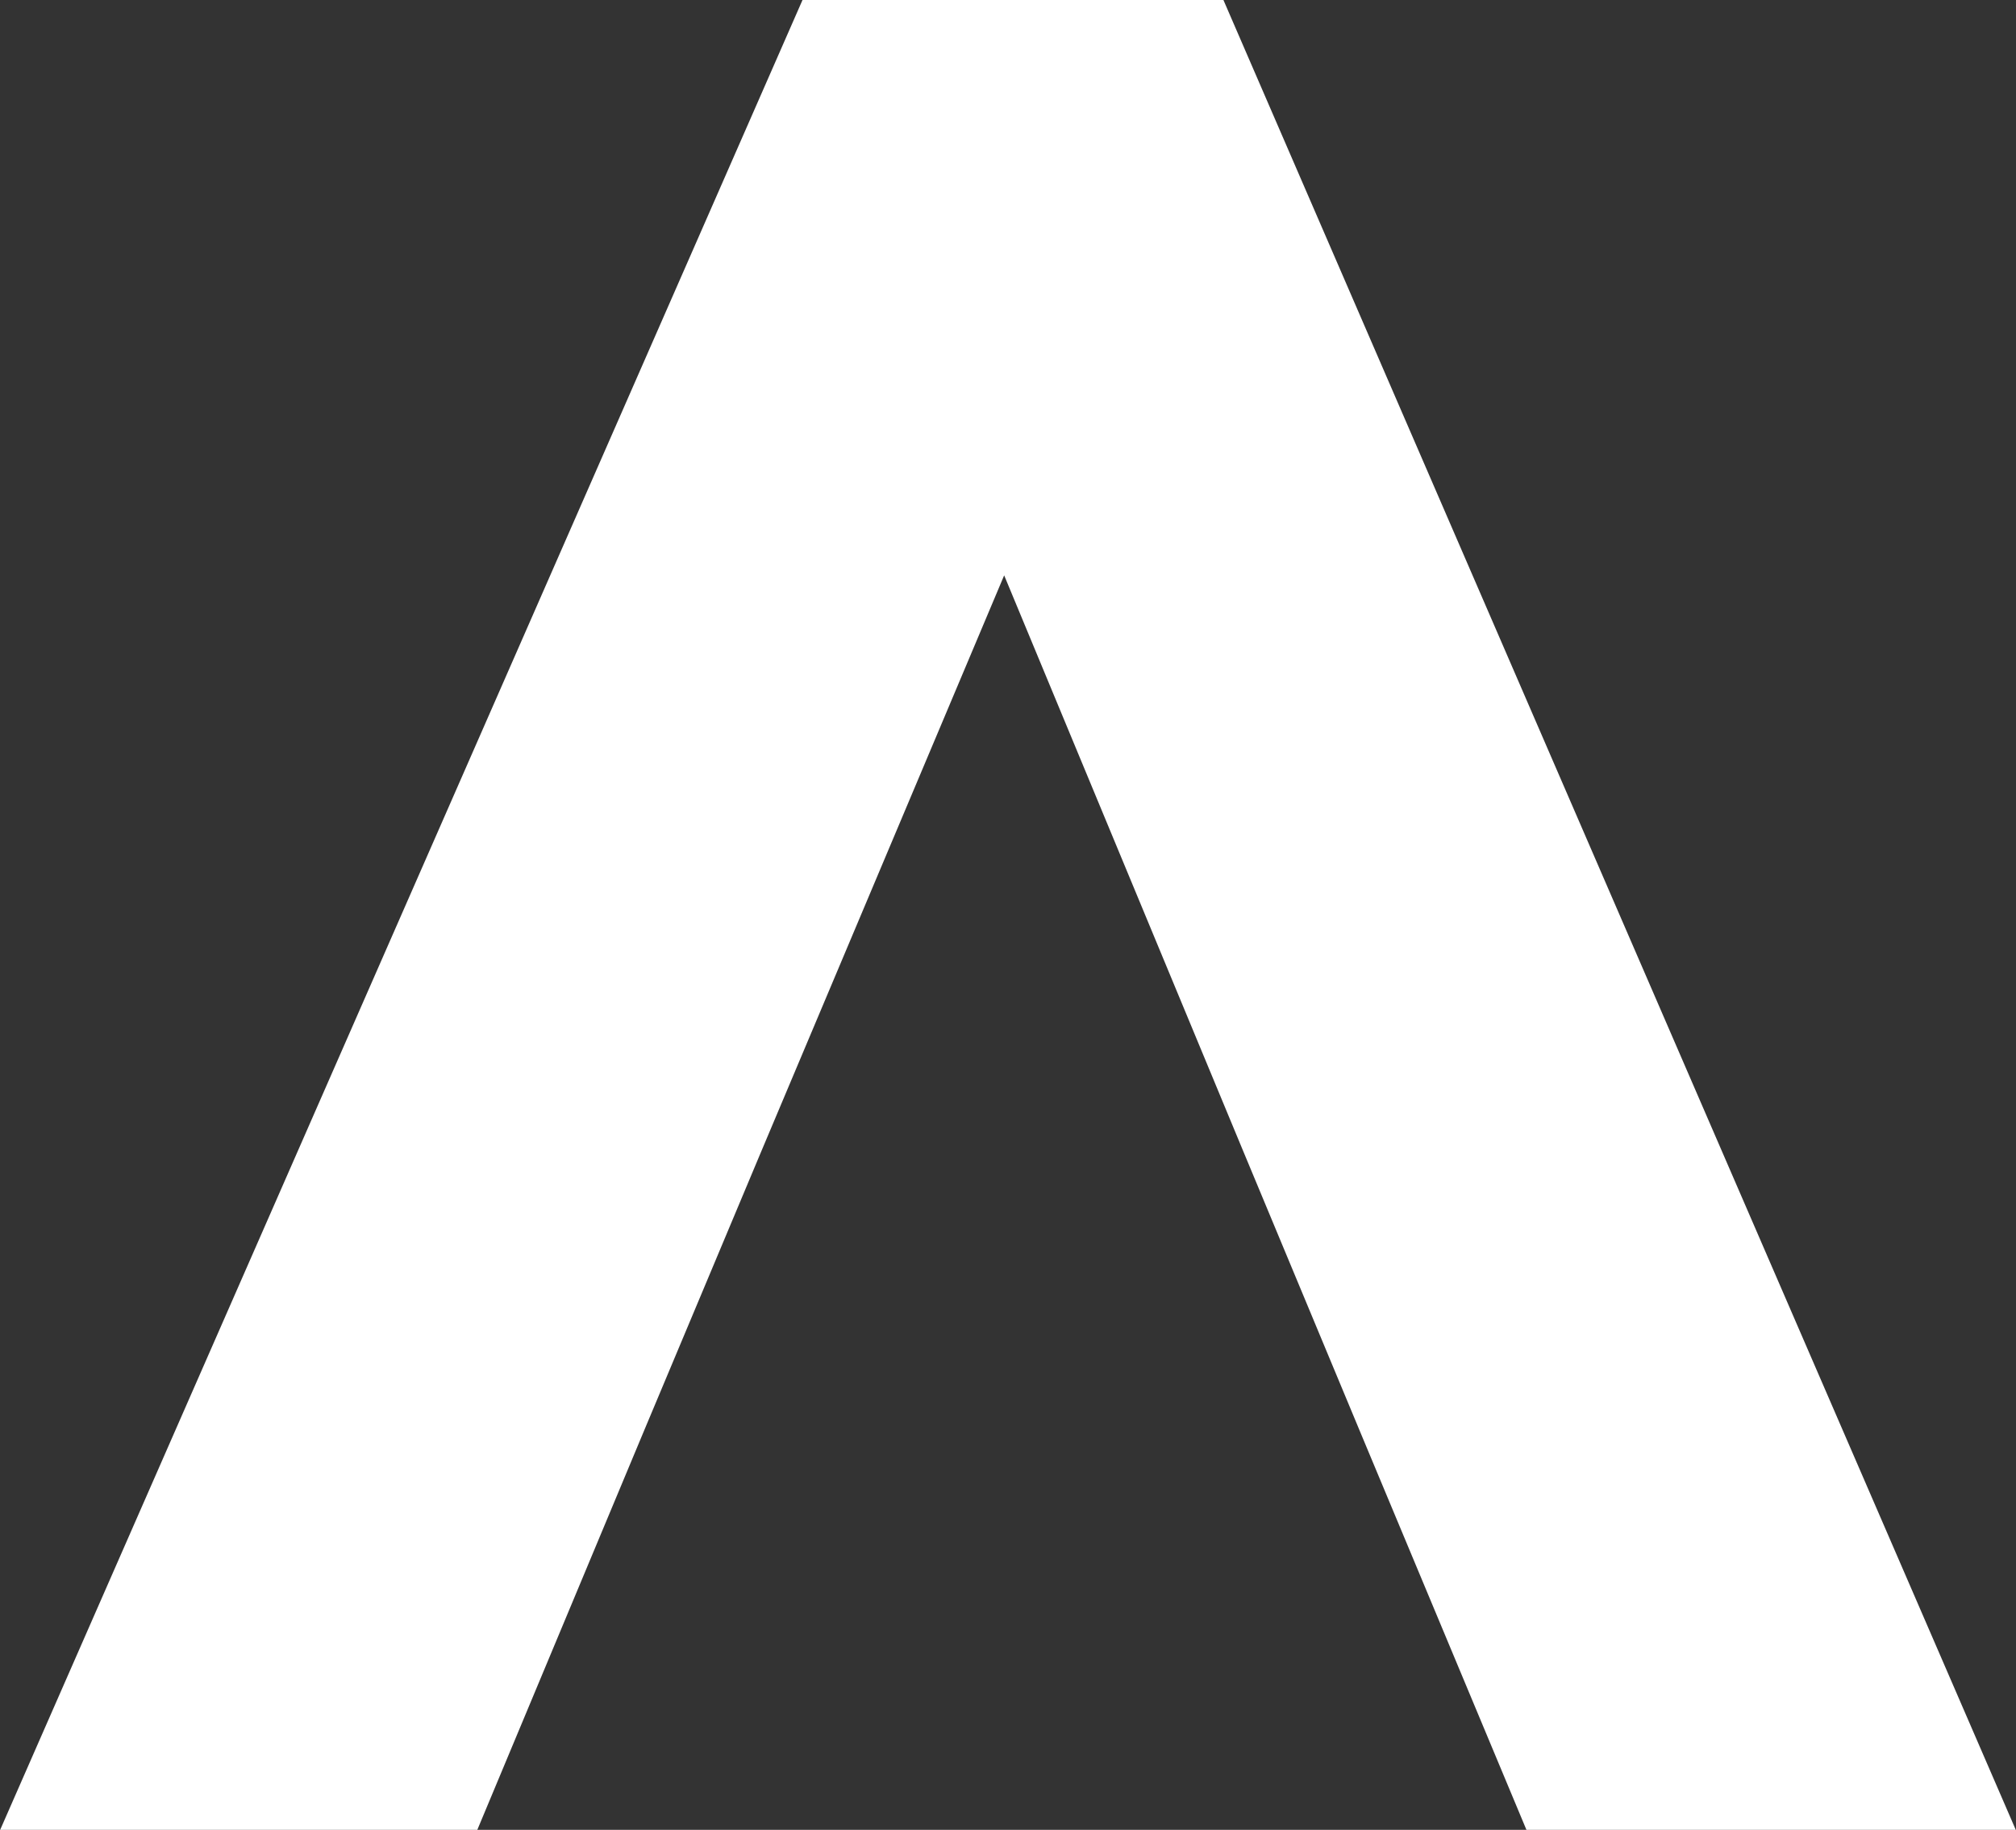
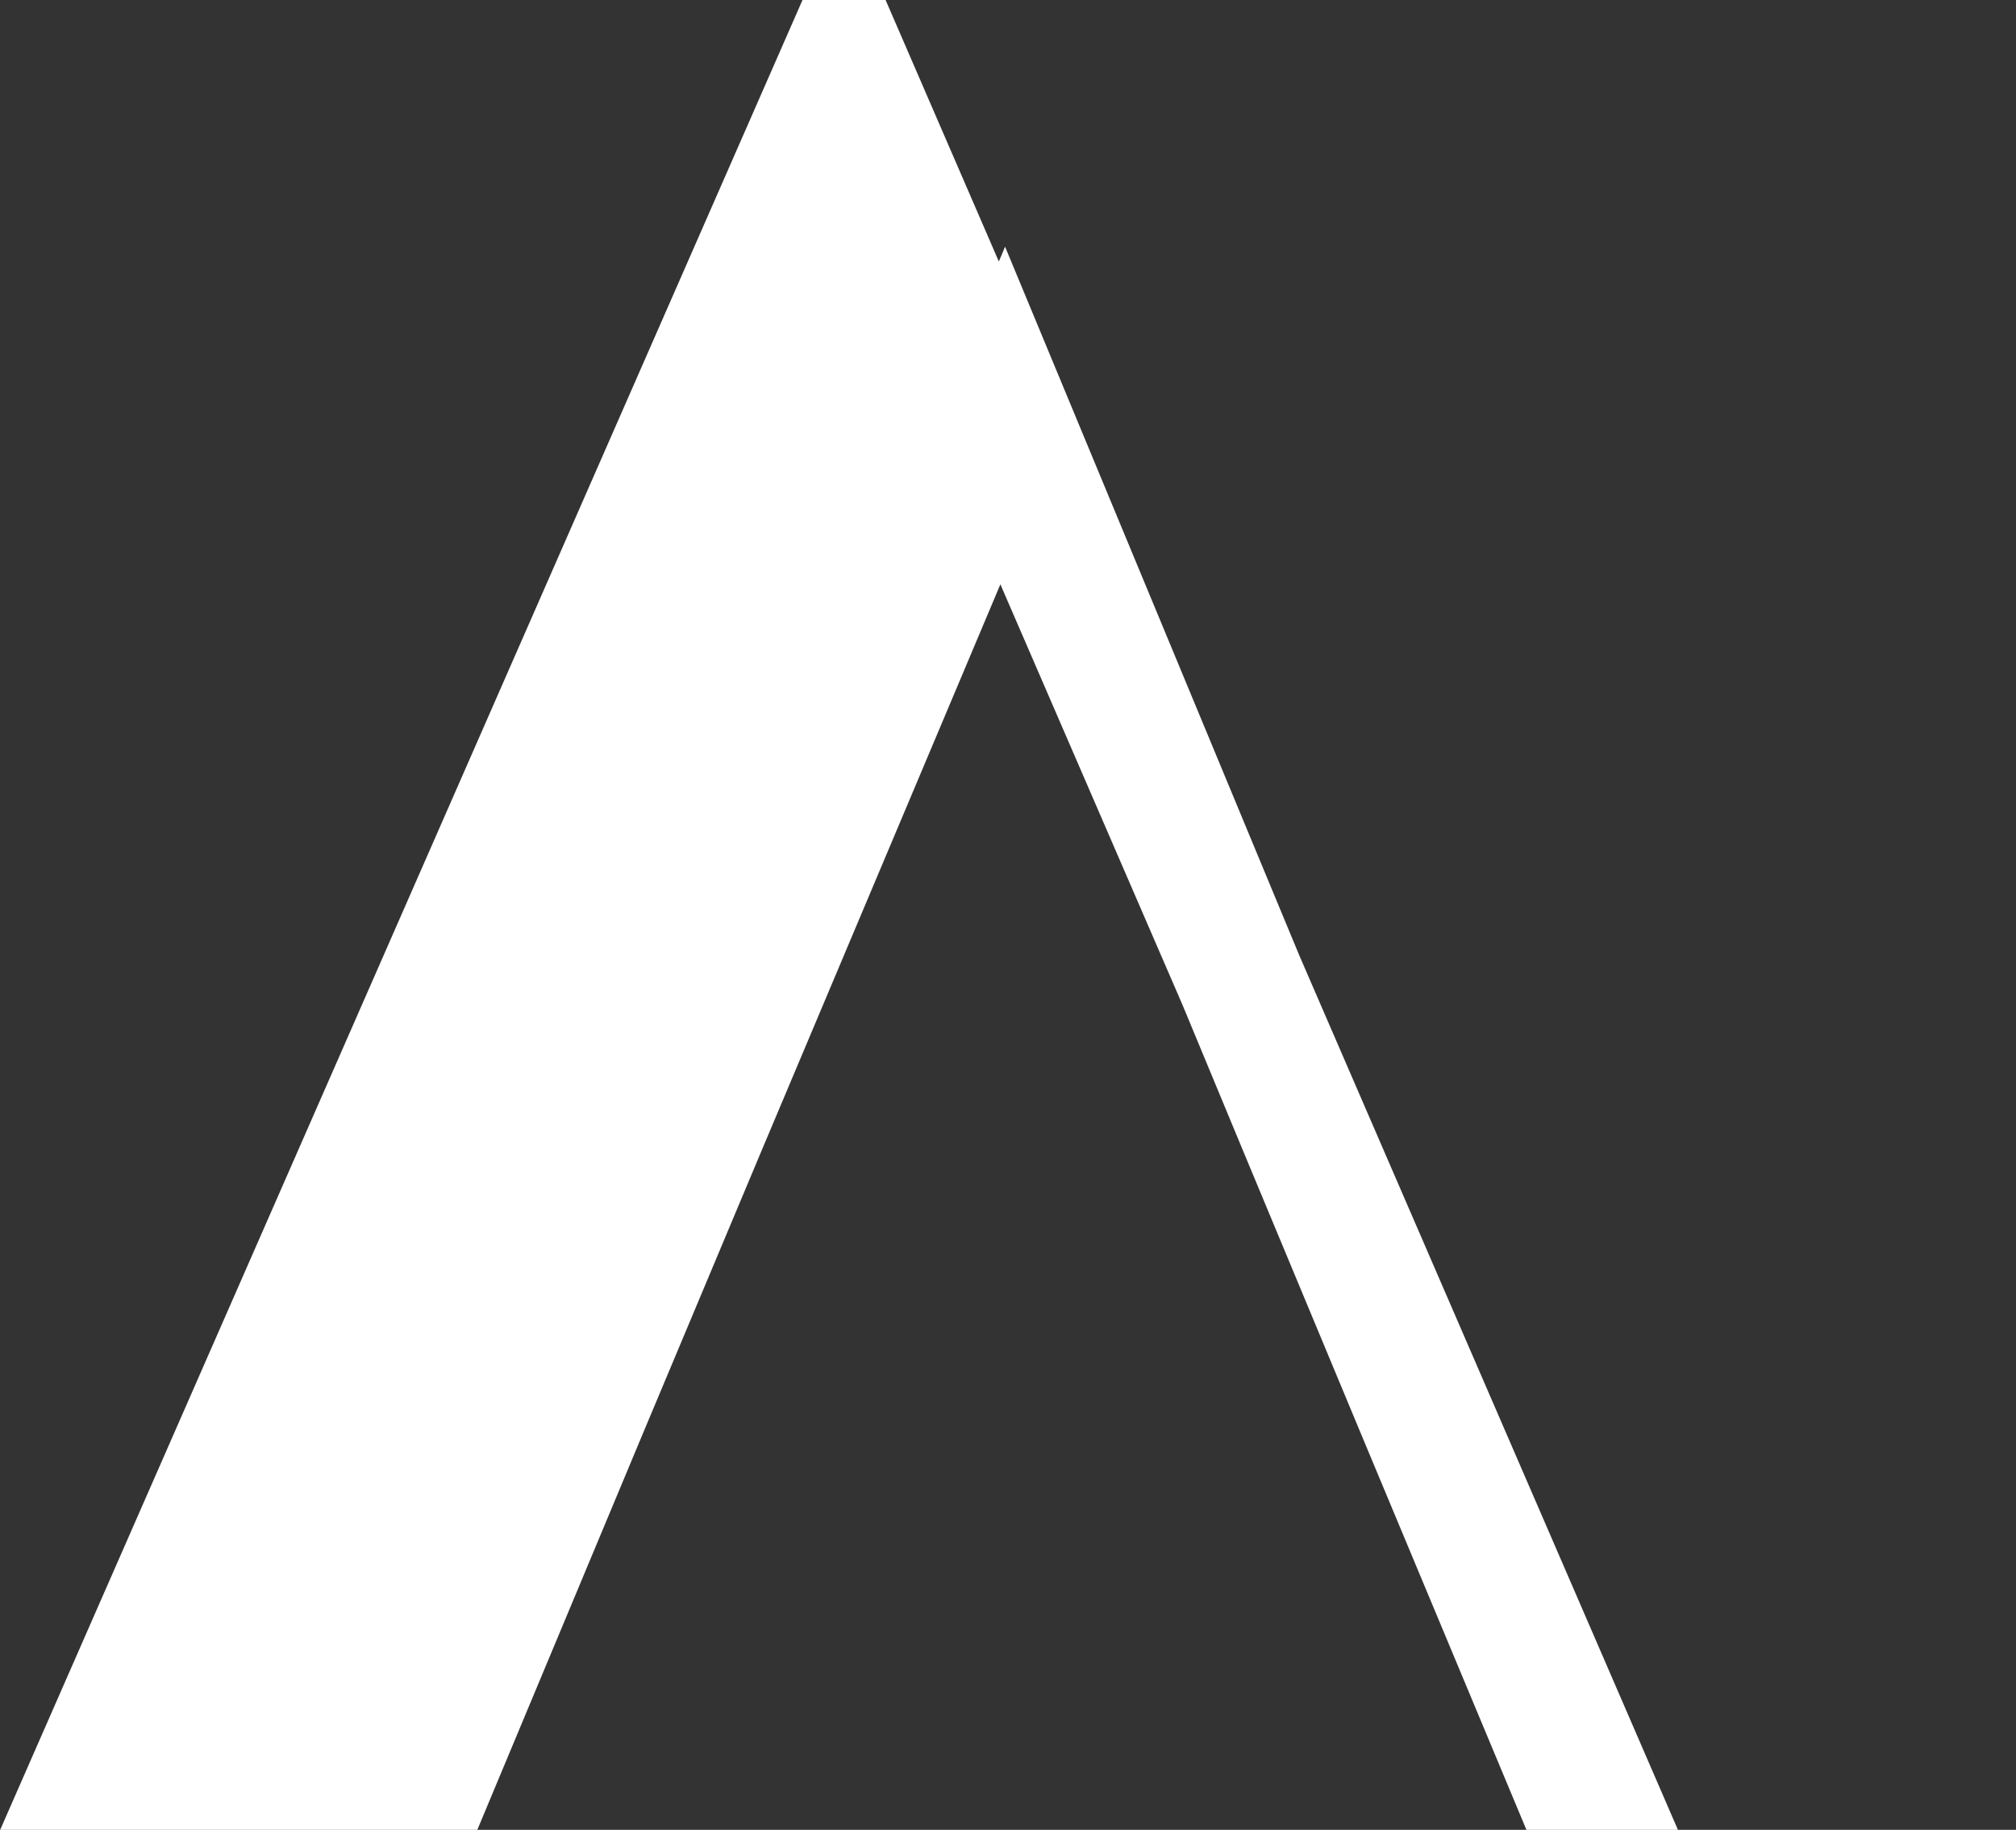
<svg xmlns="http://www.w3.org/2000/svg" id="Layer_1" x="0px" y="0px" viewBox="0 0 476.8 432.7" style="enable-background:new 0 0 476.8 432.7;" xml:space="preserve">
  <rect x="0" y="0" width="476.8" height="432.7" fill="#333333" stroke="none" />
  <style type="text/css">	.st0{fill:#FFFFFF;stroke:#FFFFFF;stroke-width:30;stroke-miterlimit:10;}</style>
-   <path class="st0" d="M307.9,266.5L237.6,97.2l-71.4,169.3l-27.7,66l-35.6,85.2H23L199.6,15h79.9l174.4,402.7H371l-35.6-85.2 L307.9,266.5L307.9,266.5z" />
+   <path class="st0" d="M307.9,266.5L237.6,97.2l-71.4,169.3l-27.7,66l-35.6,85.2H23L199.6,15l174.4,402.7H371l-35.6-85.2 L307.9,266.5L307.9,266.5z" />
</svg>